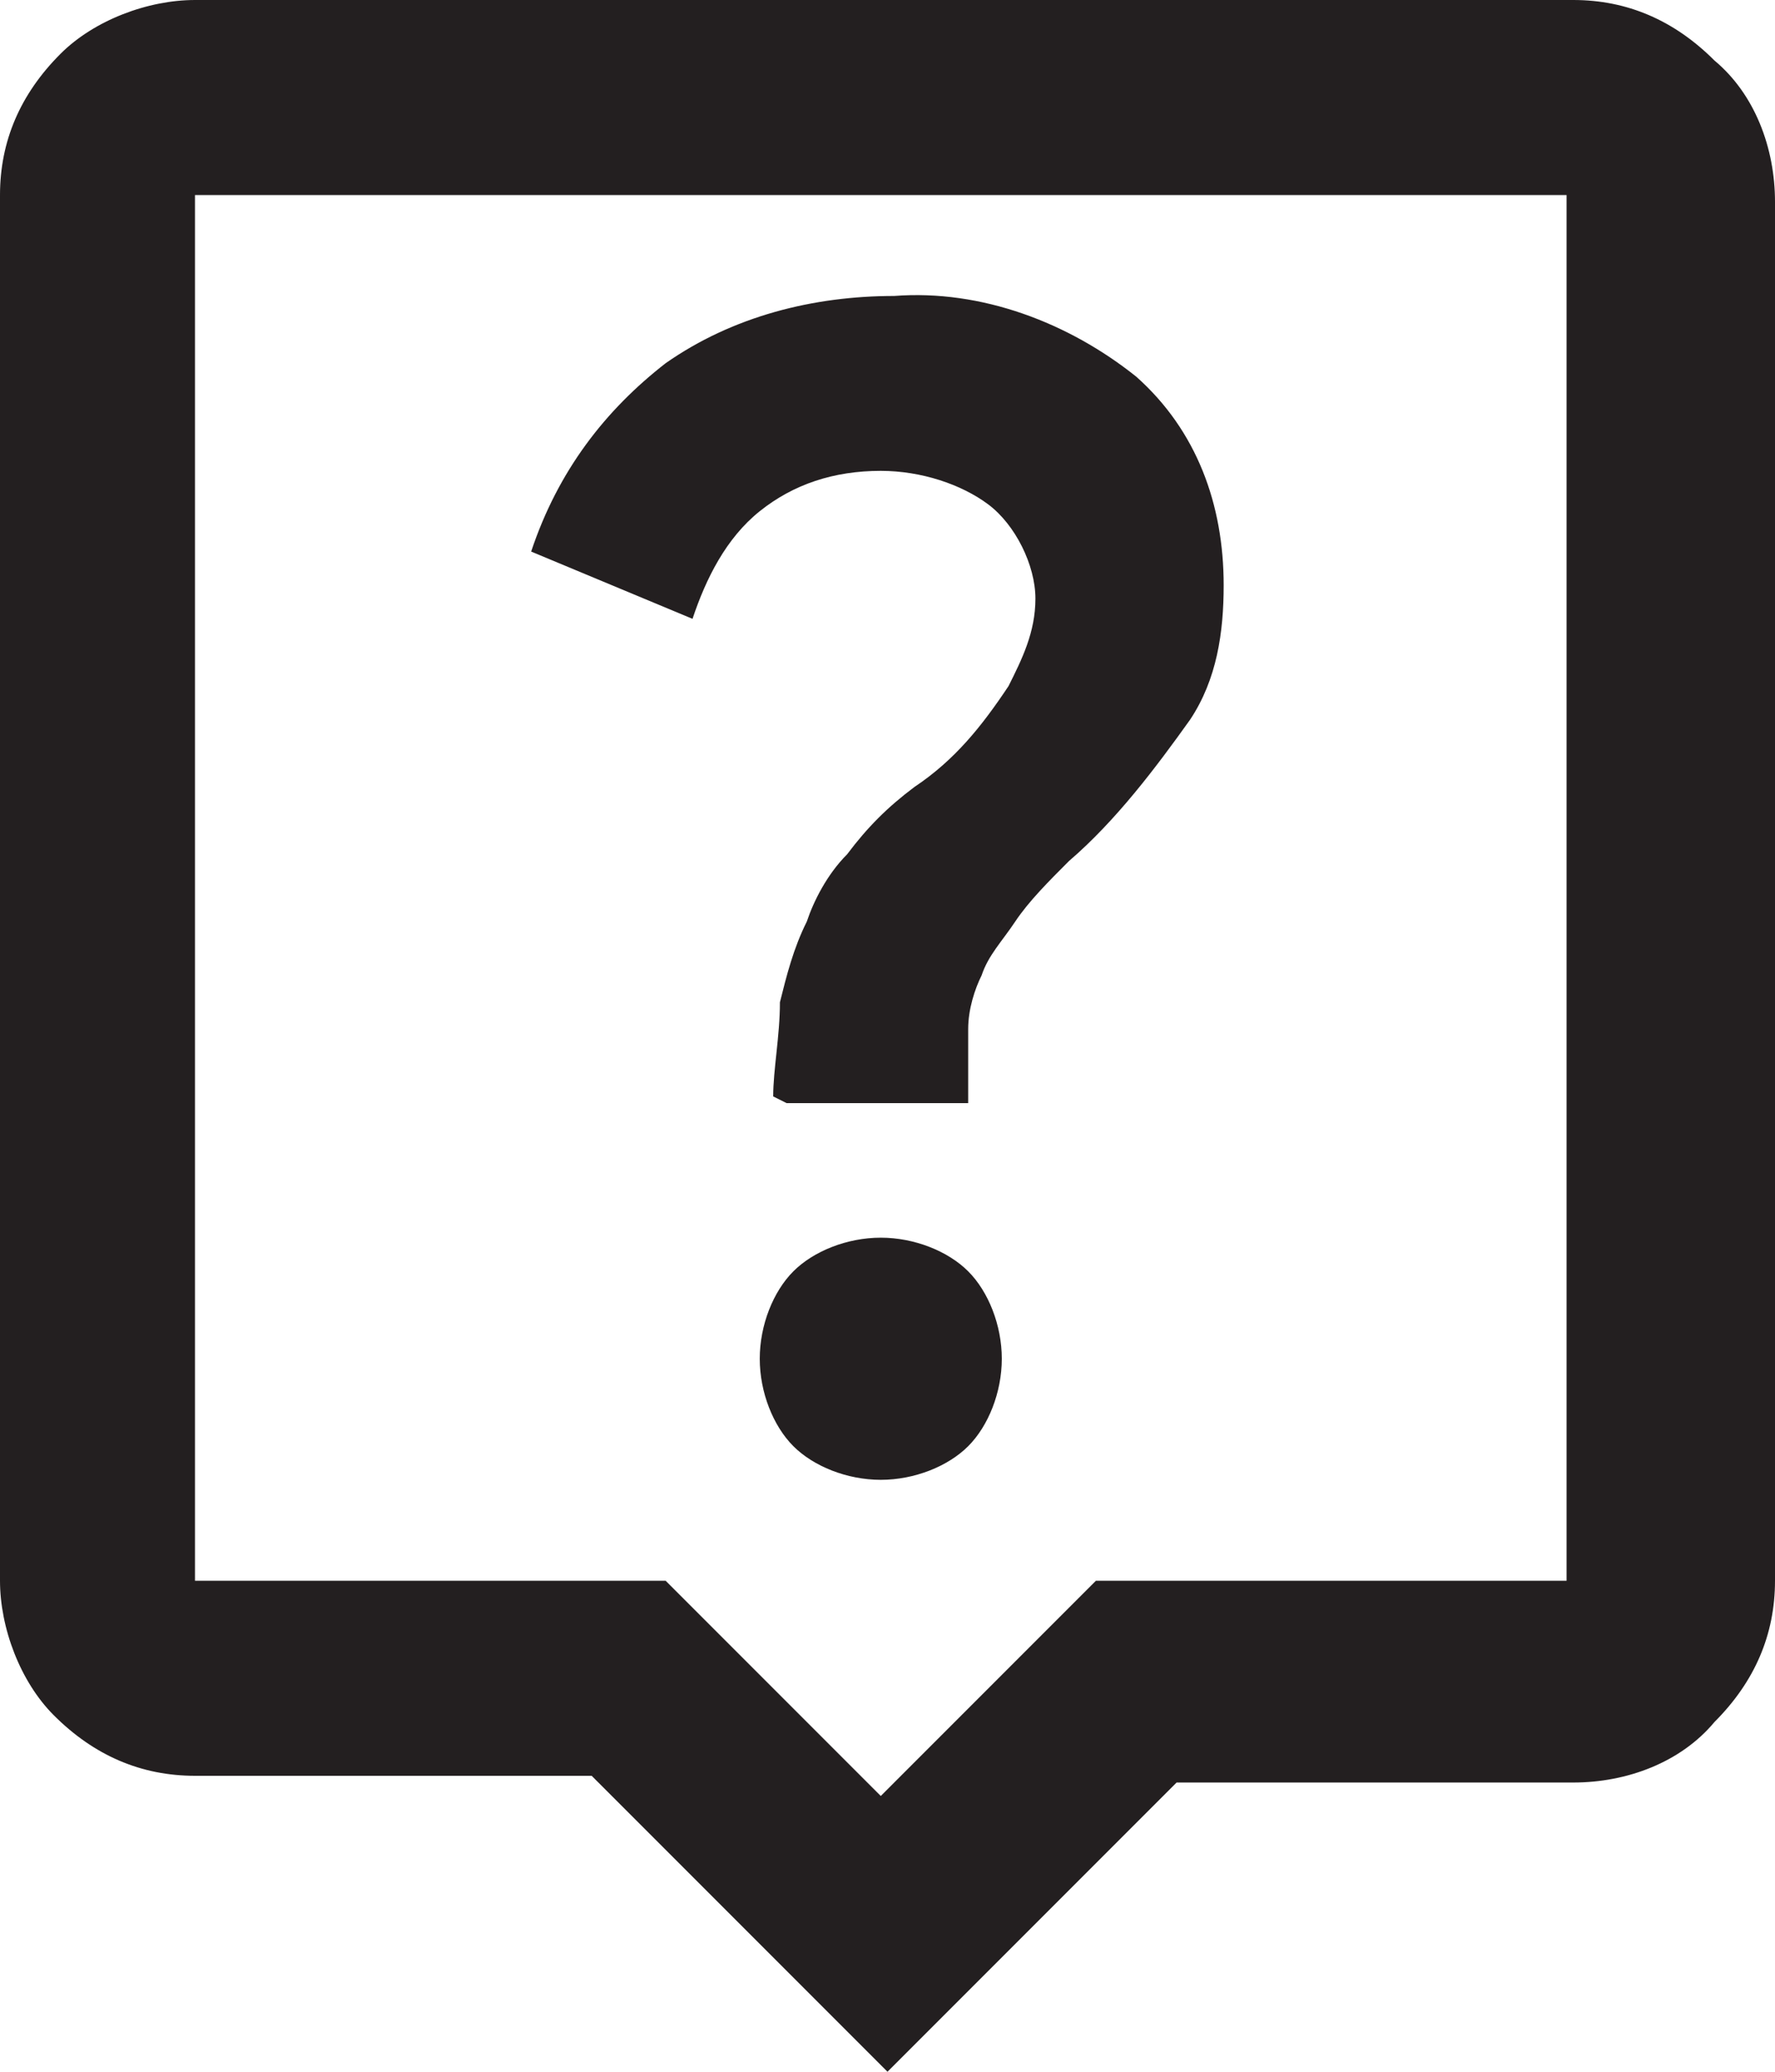
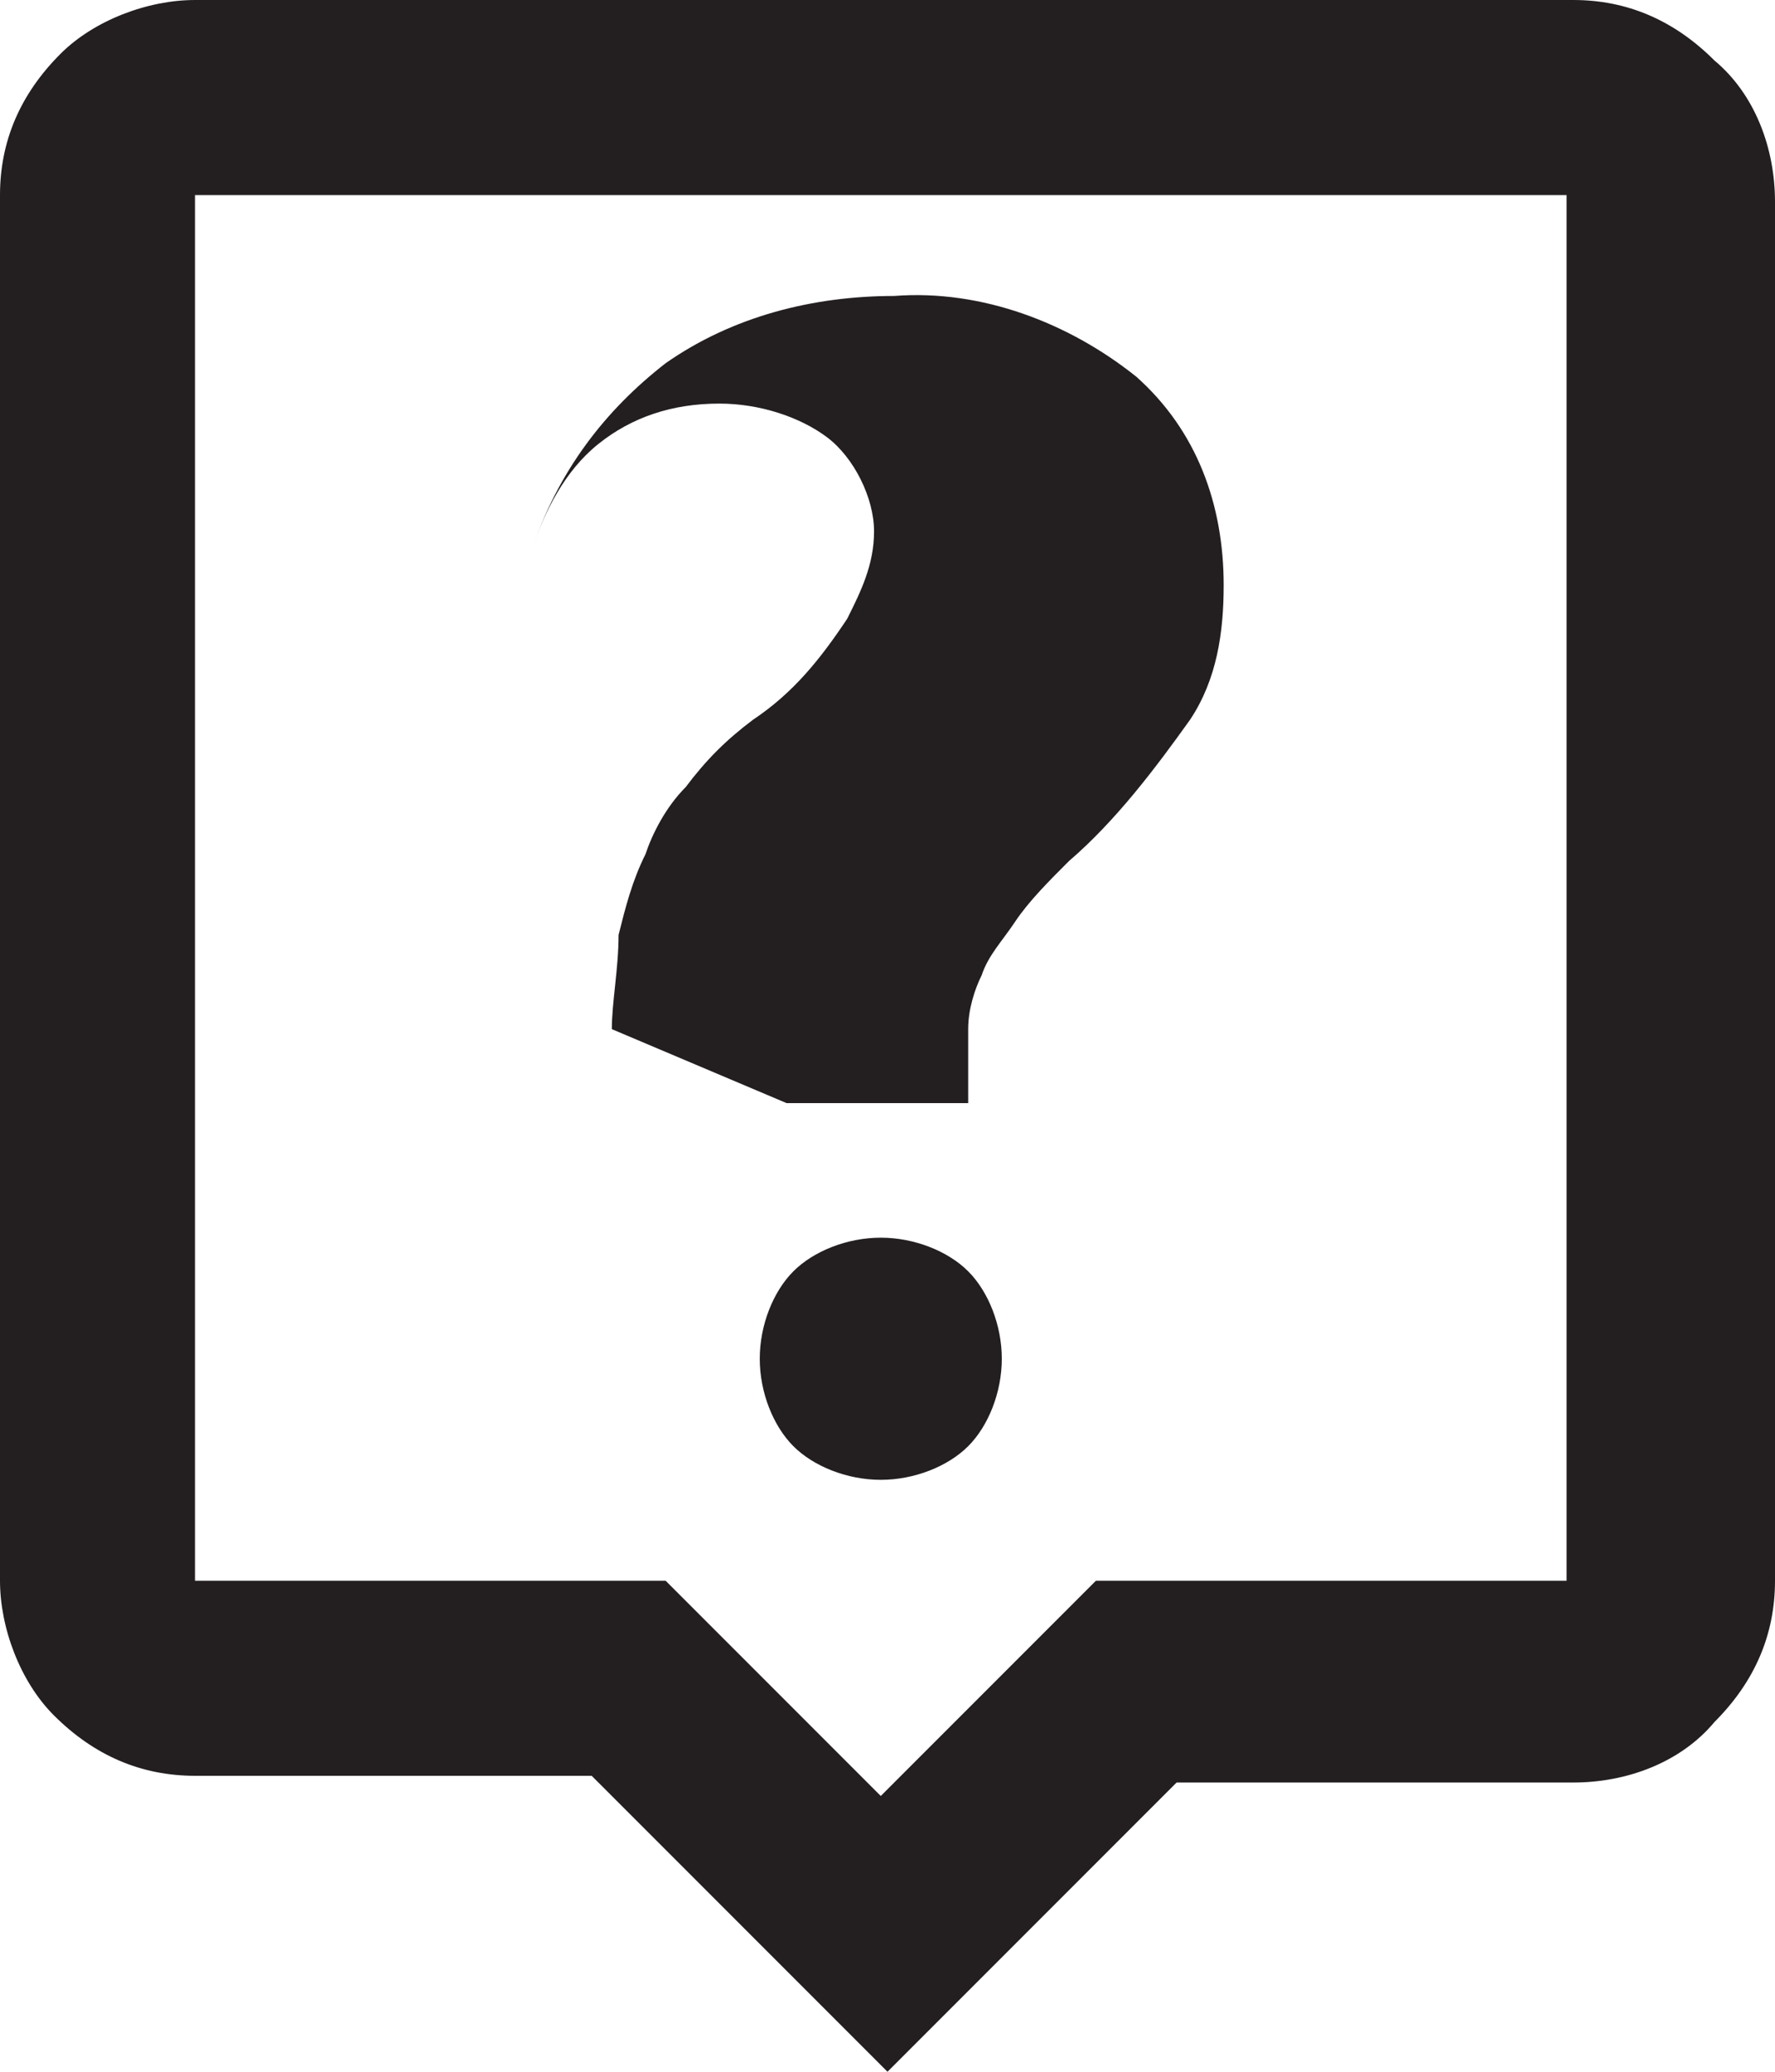
<svg xmlns="http://www.w3.org/2000/svg" id="Layer_1" data-name="Layer 1" version="1.1" viewBox="0 0 26.4 30.8">
  <defs>
    <style>
      .cls-1 {
        fill: #231f20;
        stroke-width: 0px;
      }
    </style>
  </defs>
-   <path id="live_help_FILL0_wght400_GRAD0_opsz24" data-name="live help FILL0 wght400 GRAD0 opsz24" class="cls-1" d="M13.1,22c.5,0,1-.2,1.3-.5.3-.3.5-.8.5-1.3,0-.5-.2-1-.5-1.3-.3-.3-.8-.5-1.3-.5-.5,0-1,.2-1.3.5-.3.3-.5.8-.5,1.3,0,.5.2,1,.5,1.3.3.3.8.5,1.3.5ZM11.7,16.4h2.7c0-.4,0-.7,0-1.1,0-.3.1-.6.2-.8.1-.3.3-.5.5-.8.2-.3.5-.6.8-.9.7-.6,1.3-1.4,1.8-2.1.4-.6.5-1.3.5-2,0-1.2-.4-2.3-1.3-3.1-1-.8-2.3-1.3-3.6-1.2-1.2,0-2.4.3-3.4,1-.9.7-1.6,1.6-2,2.8l2.4,1c.2-.6.5-1.2,1-1.6.5-.4,1.1-.6,1.8-.6.6,0,1.2.2,1.6.5.4.3.7.9.7,1.4,0,.5-.2.9-.4,1.3-.4.6-.8,1.1-1.4,1.5-.4.3-.7.6-1,1-.3.3-.5.7-.6,1-.2.4-.3.8-.4,1.2,0,.5-.1,1-.1,1.4h0ZM13.2,30.8l-4.4-4.4H2.9c-.8,0-1.5-.3-2.1-.9C.3,25,0,24.2,0,23.5V2.9c0-.8.3-1.5.9-2.1C1.4.3,2.2,0,2.9,0h20.5c.8,0,1.5.3,2.1.9.6.5.9,1.3.9,2.1v20.5c0,.8-.3,1.5-.9,2.1-.5.6-1.3.9-2.1.9h-5.9l-4.4,4.4ZM2.9,23.5h7l3.2,3.2,3.2-3.2h7V2.9H2.9v20.5Z" />
+   <path id="live_help_FILL0_wght400_GRAD0_opsz24" data-name="live help FILL0 wght400 GRAD0 opsz24" class="cls-1" d="M13.1,22c.5,0,1-.2,1.3-.5.3-.3.5-.8.5-1.3,0-.5-.2-1-.5-1.3-.3-.3-.8-.5-1.3-.5-.5,0-1,.2-1.3.5-.3.3-.5.8-.5,1.3,0,.5.2,1,.5,1.3.3.3.8.5,1.3.5ZM11.7,16.4h2.7c0-.4,0-.7,0-1.1,0-.3.1-.6.2-.8.1-.3.3-.5.5-.8.2-.3.5-.6.8-.9.7-.6,1.3-1.4,1.8-2.1.4-.6.5-1.3.5-2,0-1.2-.4-2.3-1.3-3.1-1-.8-2.3-1.3-3.6-1.2-1.2,0-2.4.3-3.4,1-.9.7-1.6,1.6-2,2.8c.2-.6.5-1.2,1-1.6.5-.4,1.1-.6,1.8-.6.6,0,1.2.2,1.6.5.4.3.7.9.7,1.4,0,.5-.2.9-.4,1.3-.4.6-.8,1.1-1.4,1.5-.4.3-.7.6-1,1-.3.3-.5.7-.6,1-.2.4-.3.8-.4,1.2,0,.5-.1,1-.1,1.4h0ZM13.2,30.8l-4.4-4.4H2.9c-.8,0-1.5-.3-2.1-.9C.3,25,0,24.2,0,23.5V2.9c0-.8.3-1.5.9-2.1C1.4.3,2.2,0,2.9,0h20.5c.8,0,1.5.3,2.1.9.6.5.9,1.3.9,2.1v20.5c0,.8-.3,1.5-.9,2.1-.5.6-1.3.9-2.1.9h-5.9l-4.4,4.4ZM2.9,23.5h7l3.2,3.2,3.2-3.2h7V2.9H2.9v20.5Z" />
</svg>